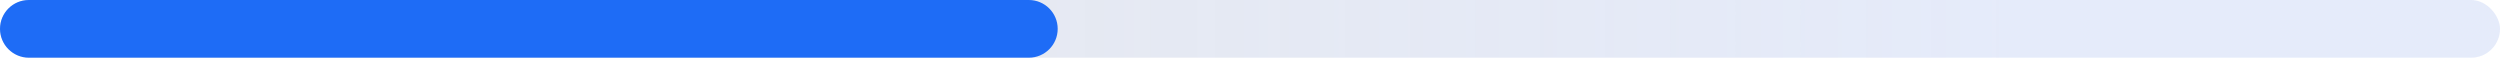
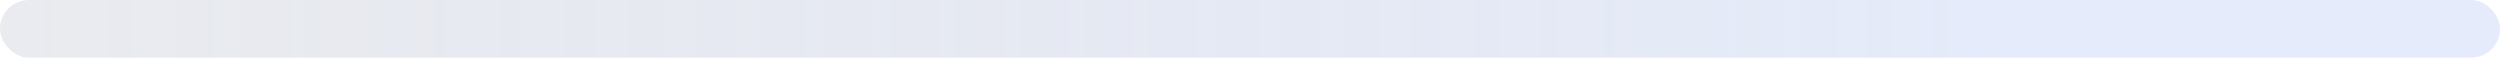
<svg xmlns="http://www.w3.org/2000/svg" width="520" height="12" viewBox="0 0 520 12" fill="none">
  <rect opacity="0.3" width="520" height="12" rx="6" fill="url(#paint0_linear_213_6603)" />
-   <path d="M0 6C0 2.686 2.686 0 6 0H214C217.314 0 220 2.686 220 6C220 9.314 217.314 12 214 12H6C2.686 12 0 9.314 0 6Z" fill="#1E6CF6" />
  <defs>
    <linearGradient id="paint0_linear_213_6603" x1="-201" y1="6" x2="520" y2="6" gradientUnits="userSpaceOnUse">
      <stop stop-color="#545C6D" stop-opacity="0.3" />
      <stop offset="0.861" stop-color="#9FB5ED" stop-opacity="0.9" />
      <stop offset="1" stop-color="#9FB5ED" stop-opacity="0.9" />
    </linearGradient>
  </defs>
</svg>